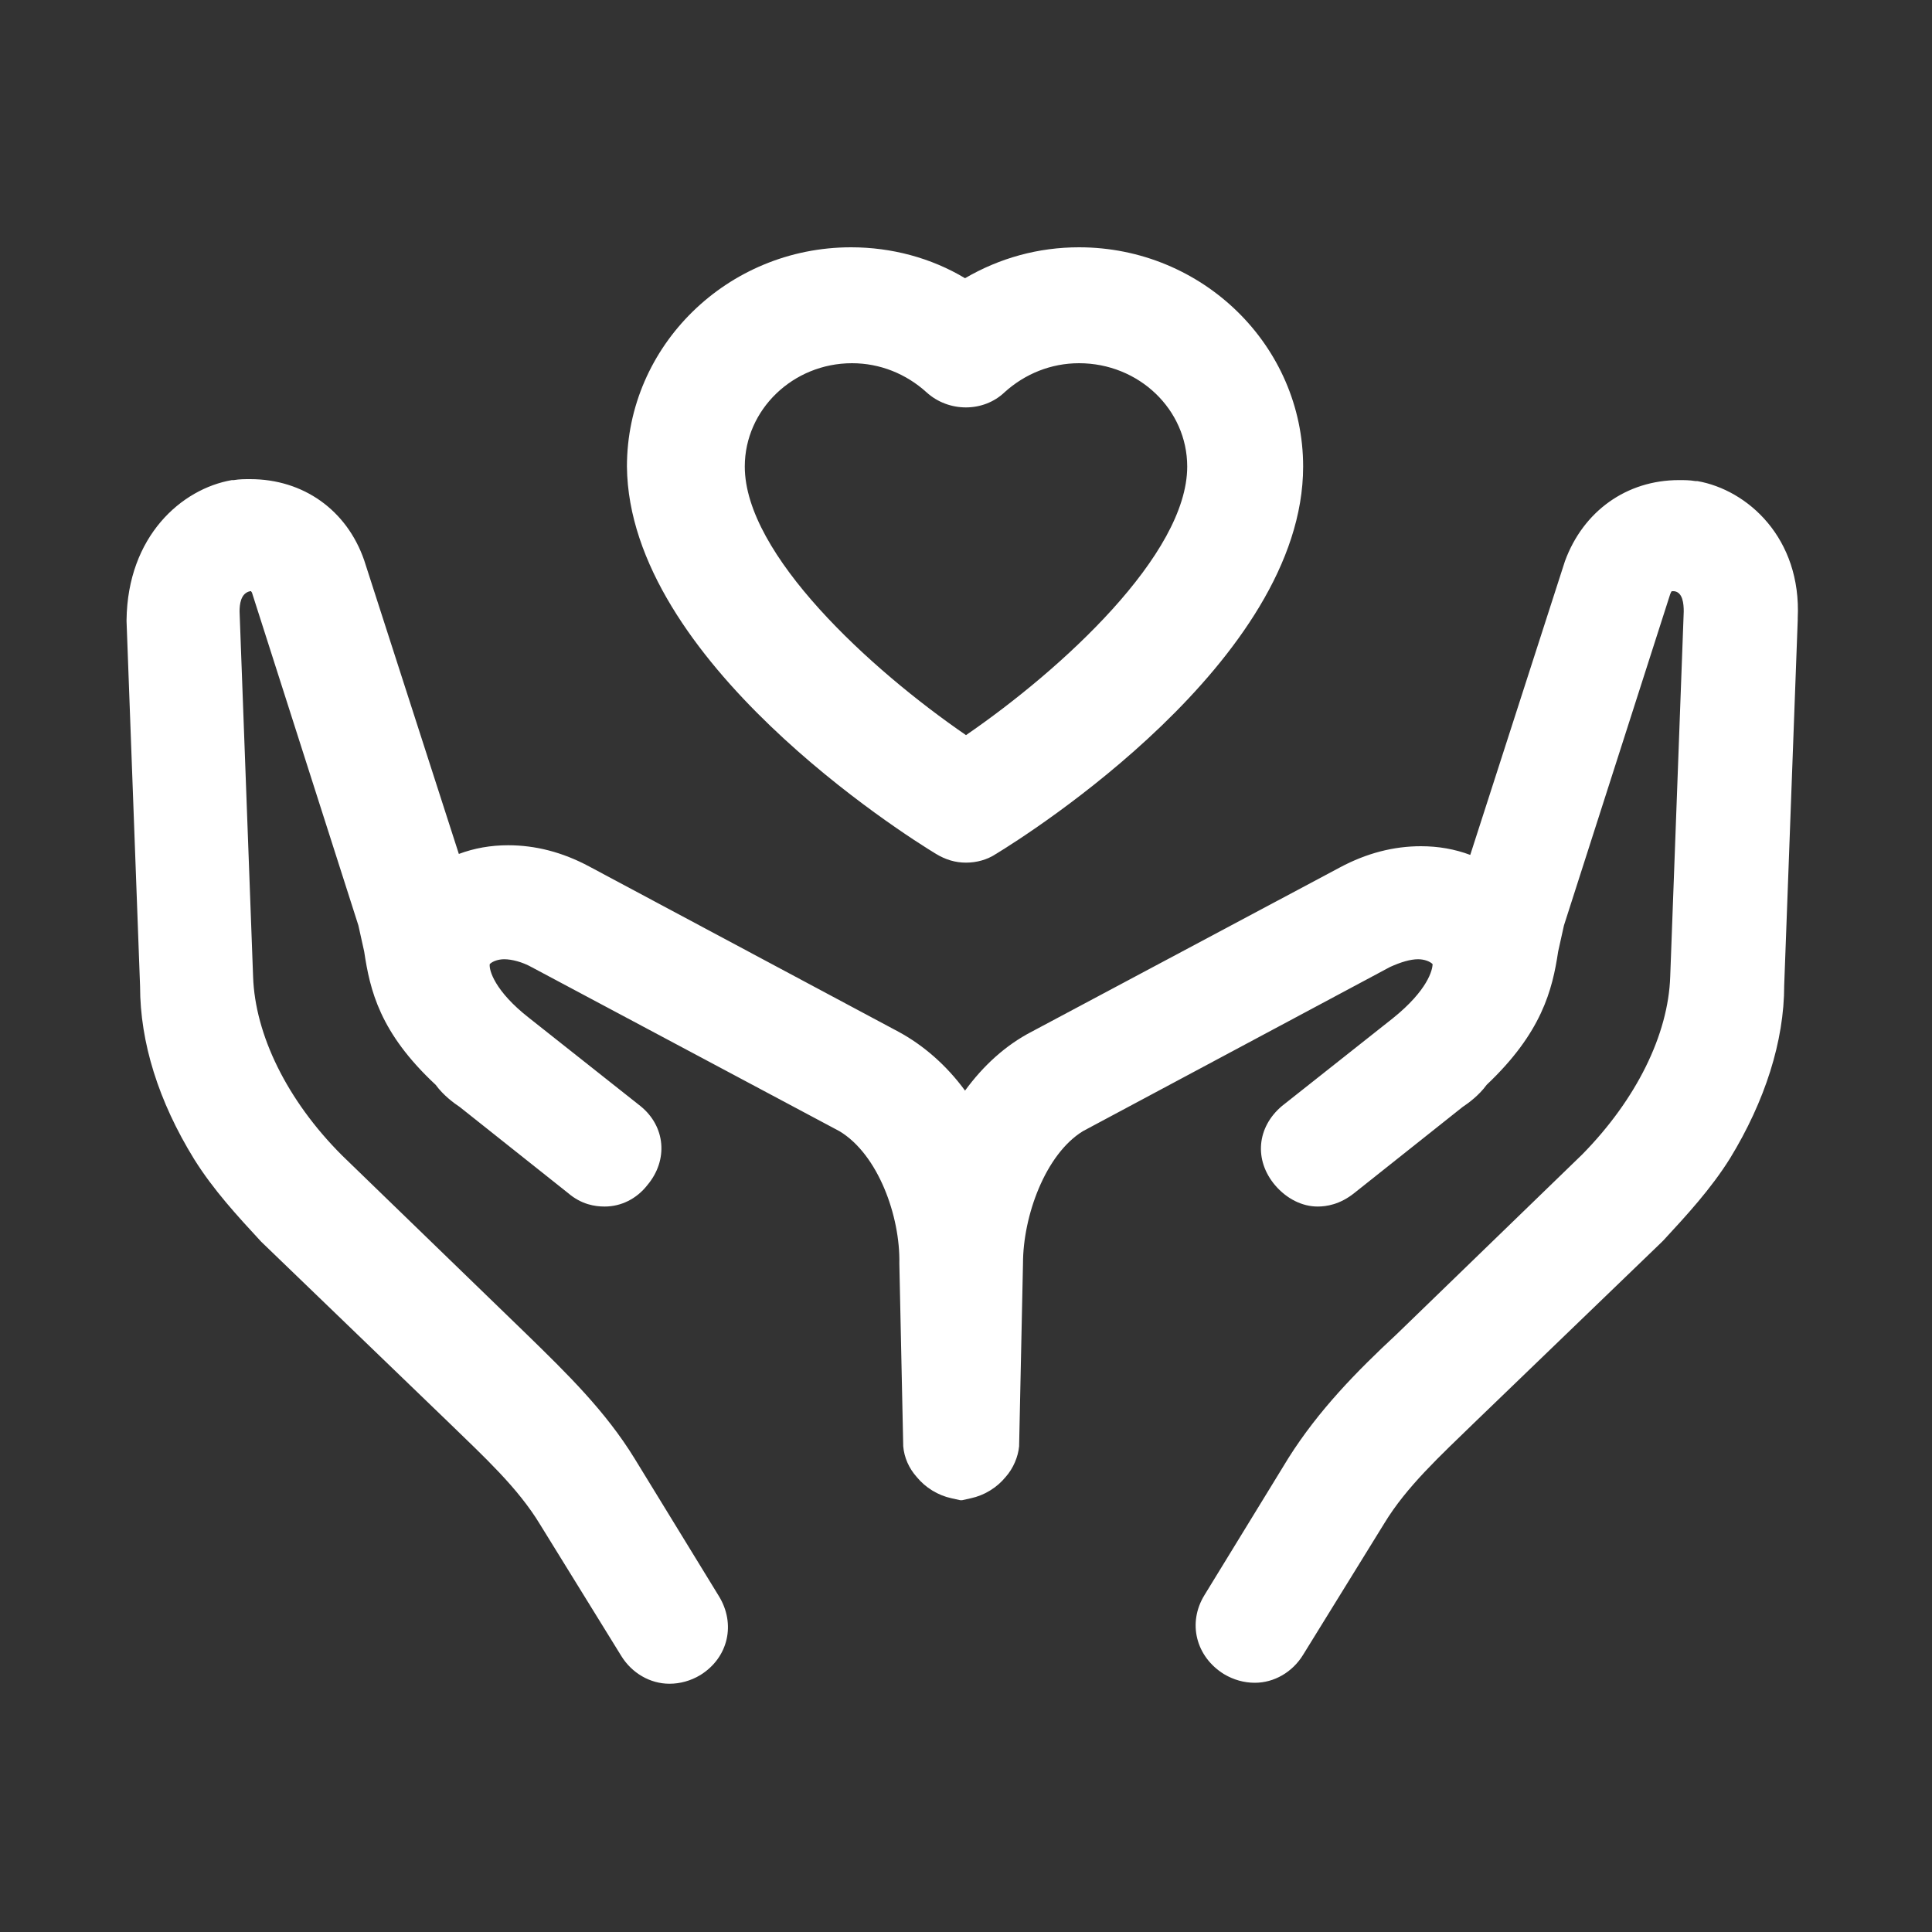
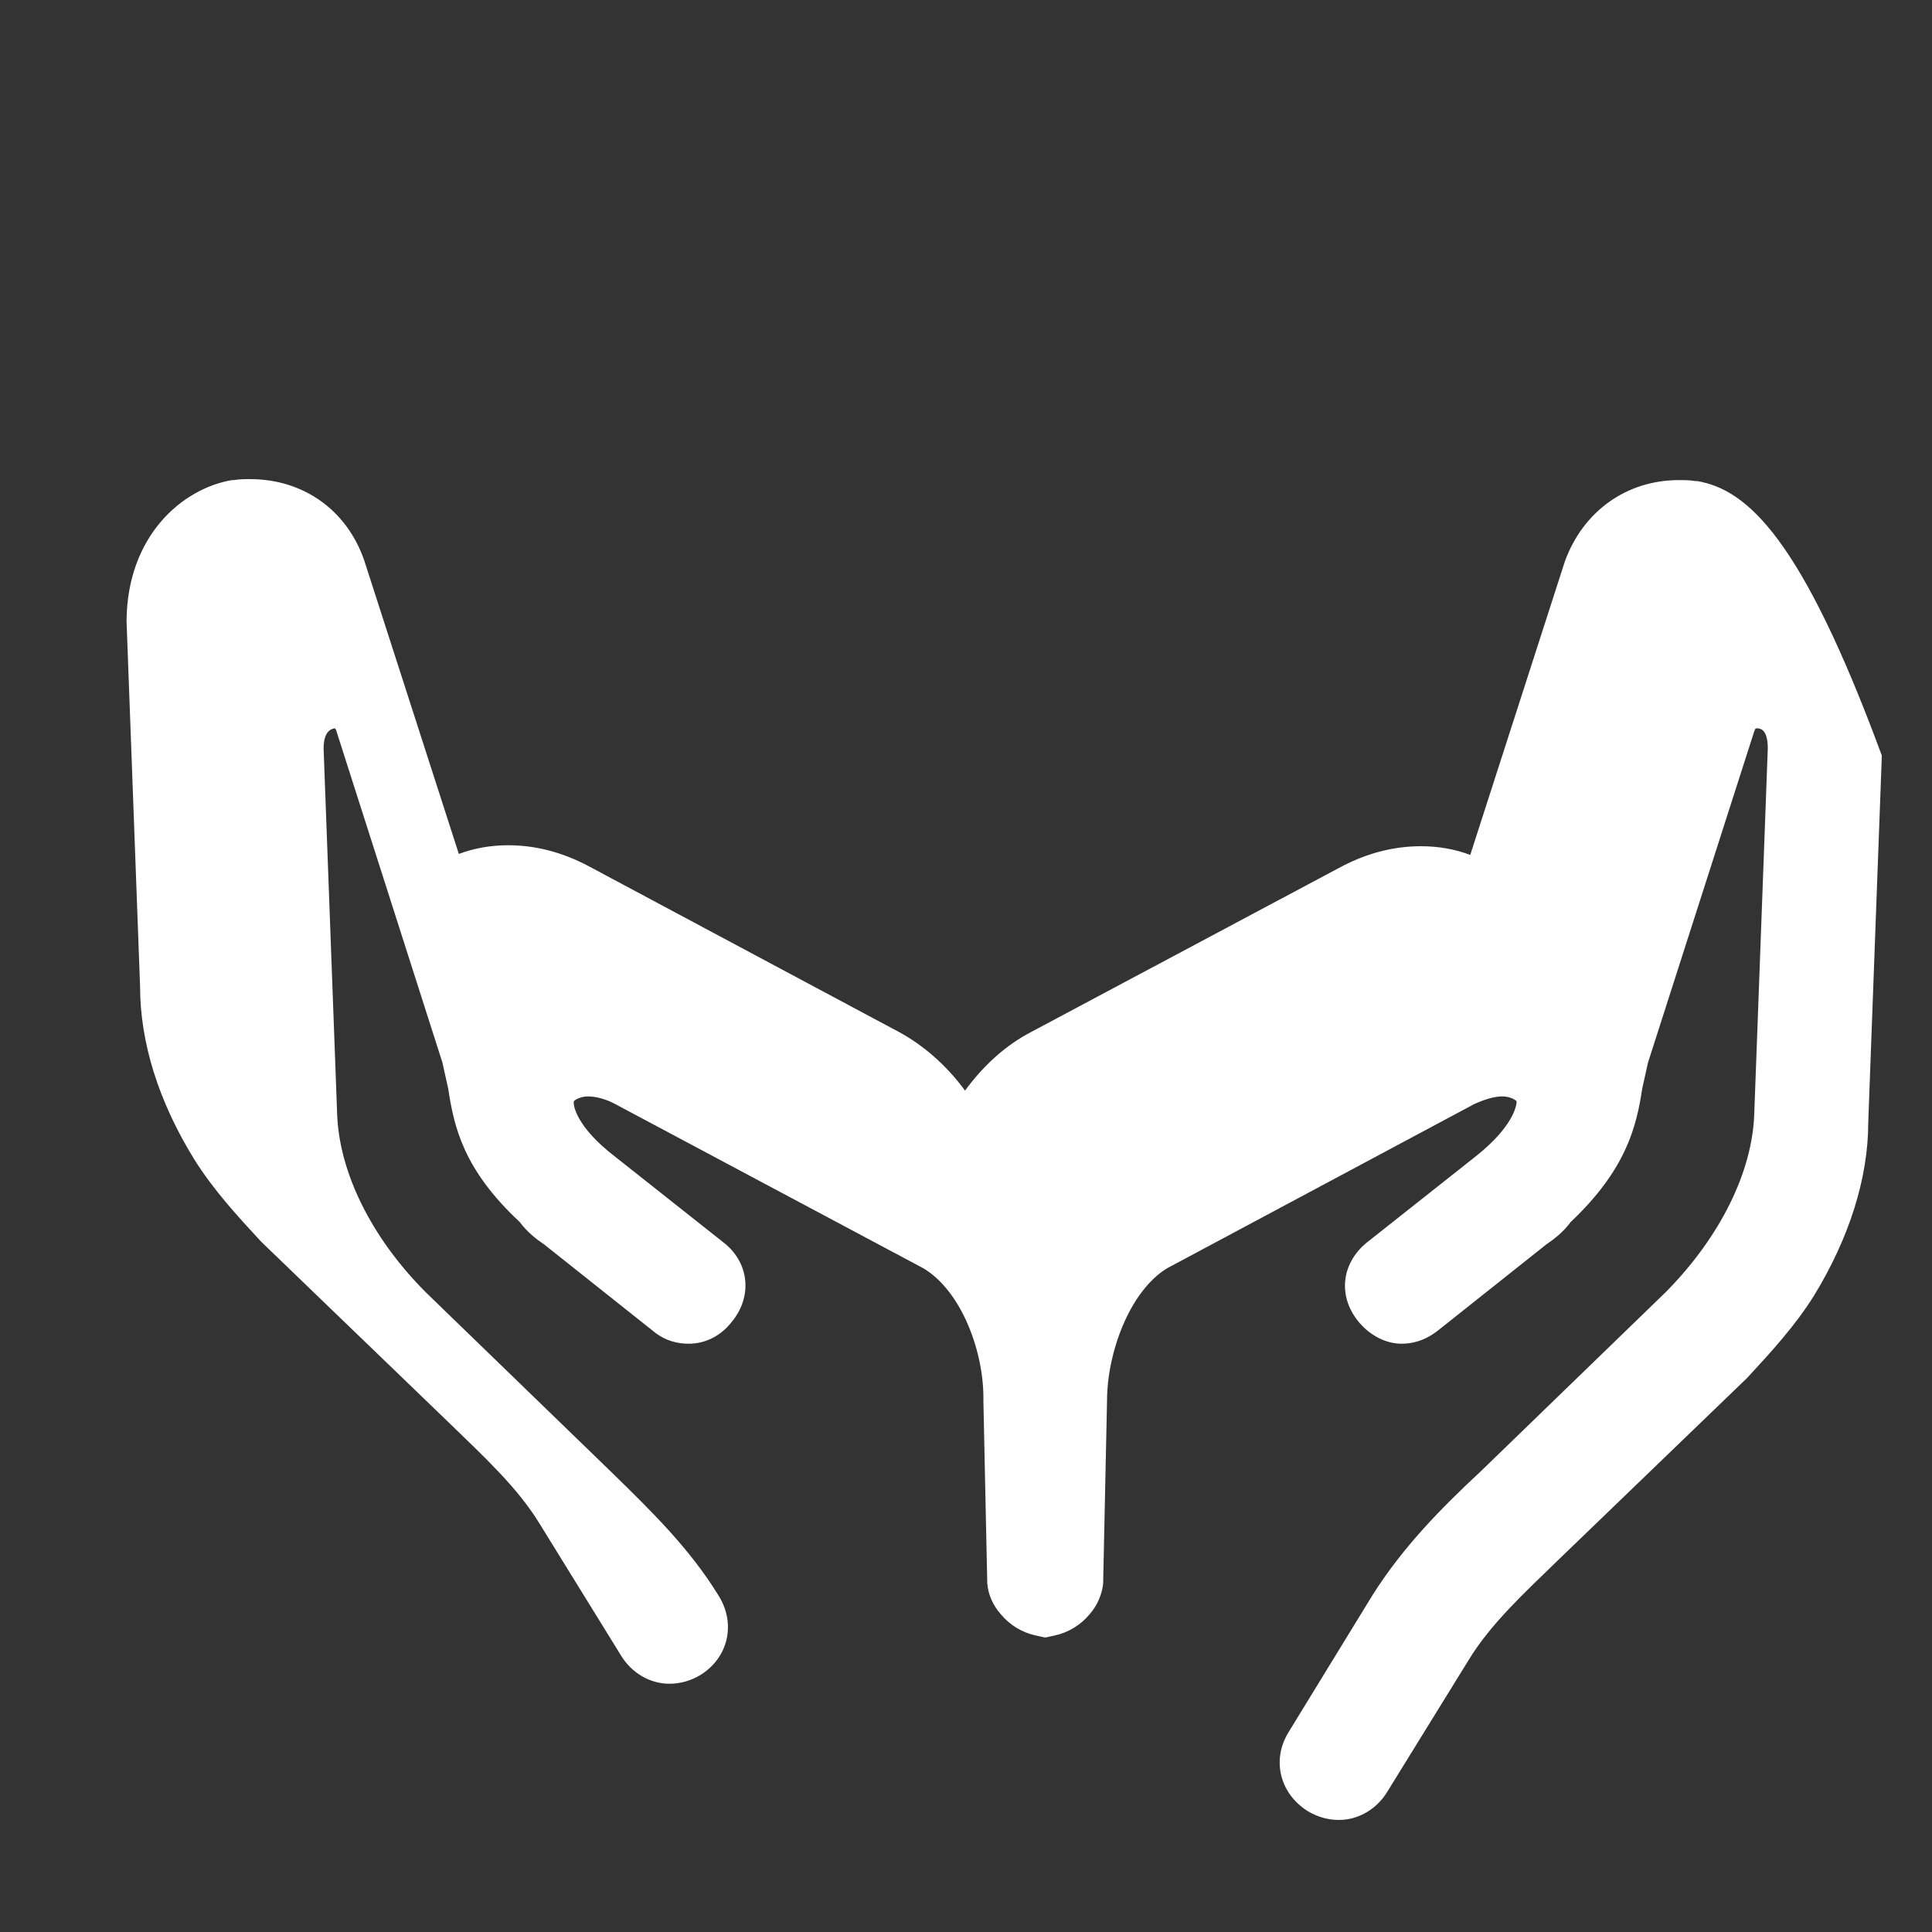
<svg xmlns="http://www.w3.org/2000/svg" t="1658614700232" class="icon" viewBox="0 0 1024 1024" version="1.1" p-id="3890" width="200" height="200">
  <rect x="0" y="0" width="1024" height="1024" fill="#333333" stroke="none" />
  <defs>
    <style type="text/css">@font-face { font-family: feedback-iconfont; src: url("//at.alicdn.com/t/font_1031158_u69w8yhxdu.woff2?t=1630033759944") format("woff2"), url("//at.alicdn.com/t/font_1031158_u69w8yhxdu.woff?t=1630033759944") format("woff"), url("//at.alicdn.com/t/font_1031158_u69w8yhxdu.ttf?t=1630033759944") format("truetype"); }
</style>
  </defs>
-   <path d="M899.584 254.976l-1.024 0c-3.072-0.512-5.632-0.512-8.704-0.512-27.648 0-50.688 16.384-60.416 43.008l-50.176 155.648c-8.192-3.072-16.896-4.608-26.112-4.608-14.336 0-28.672 3.584-43.008 11.264l-163.328 87.04c-13.824 7.168-25.6 17.92-35.328 31.232-9.728-13.312-22.016-24.064-35.328-31.232l-163.84-87.552c-14.336-7.68-28.672-11.264-43.008-11.264-9.216 0-17.92 1.536-26.112 4.608l-50.176-155.648c-9.216-26.624-32.256-43.008-60.416-43.008-3.072 0-5.632 0-8.704 0.512l-1.024 0c-26.624 4.608-55.296 29.696-55.808 74.24l0 0.512 7.168 193.536c0 29.696 9.728 60.928 28.672 91.648 10.24 16.384 23.04 30.208 35.328 43.52l0.512 0.512 99.328 95.744c18.432 17.92 36.352 34.304 48.128 53.76l43.008 69.632c5.632 9.216 15.36 14.848 25.6 14.848 5.632 0 11.264-1.536 16.384-4.608 14.848-9.216 18.944-27.136 9.728-41.984l-44.544-72.704c-15.36-25.088-35.84-45.056-56.832-65.536l-98.304-95.232c-29.184-29.184-46.08-64-47.104-94.72l-7.168-193.536c0-3.584 0.512-9.728 5.632-10.752 0 0 0.512 0 0.512 0 0 0 0 0 0 0 0 0.512 0.512 0.512 0.512 1.024l56.32 176.128 3.072 13.824c3.072 20.48 8.192 43.008 37.888 70.656 4.096 5.632 9.728 9.728 12.8 11.776l57.344 45.568c7.168 6.144 14.336 7.168 19.456 7.168 8.704 0 16.896-4.096 22.528-11.264 11.264-13.312 9.728-31.232-3.584-41.984l-58.88-46.592c-18.432-14.336-21.504-25.6-20.992-28.672 1.536-1.536 4.608-2.56 7.68-2.56 4.096 0 9.728 1.536 14.336 4.096l163.328 87.04c20.48 12.288 32.256 45.056 31.744 70.144l2.048 96.256 0 0.512c0.512 6.144 3.072 11.776 7.168 16.384 4.608 5.632 11.264 9.728 18.432 11.264l4.608 1.024 0.512 0 0.512 0 4.608-1.024c7.168-1.536 13.824-5.632 18.432-11.264 4.096-4.608 6.656-10.752 7.168-16.384l0-0.512 2.048-96.256c0-25.088 11.776-57.856 31.744-70.144l162.816-87.04c5.632-2.56 10.752-4.096 14.848-4.096 3.072 0 6.144 1.024 7.68 2.56 0 3.072-2.56 13.824-20.992 28.672l-58.88 46.592c-13.312 11.264-14.848 28.672-3.584 41.984 6.144 7.168 14.336 11.264 22.528 11.264 4.608 0 11.776-1.024 19.456-7.168l57.344-45.568c3.072-2.048 8.704-6.144 12.8-11.776 29.184-27.648 34.816-50.176 37.888-70.656l3.072-13.824 56.32-175.616c0.512-1.024 0.512-1.536 1.024-1.536 0 0 0 0 0 0 0 0 0.512 0 1.024 0 4.608 0.512 5.12 6.656 5.12 10.752l-7.168 193.536c-1.024 30.72-17.92 65.024-46.592 94.208l-98.304 95.232c-21.504 19.968-41.472 40.448-57.344 65.536l-44.544 72.704c-9.216 14.848-4.608 32.768 10.24 41.984 5.12 3.072 10.752 4.608 16.384 4.608 10.24 0 19.968-5.632 25.6-14.848l43.008-69.632c11.776-19.456 29.696-35.84 48.128-53.76l98.816-95.232 1.024-1.024c12.288-13.312 25.088-27.136 35.328-43.52 18.432-30.208 28.672-61.952 28.672-91.648l7.168-193.536 0-1.024C954.88 285.184 926.208 259.584 899.584 254.976z" p-id="3891" fill="#ffffff" />
-   <path d="M496.128 452.608c5.12 3.072 10.24 4.608 15.872 4.608s11.264-1.536 15.872-4.608c16.896-10.24 162.816-102.4 162.816-205.312 0-64-53.248-116.224-118.784-116.224-21.504 0-41.984 5.632-60.416 16.384-17.92-10.752-38.912-16.384-60.416-16.384-65.536 0-118.784 52.224-118.784 116.224C333.312 350.208 479.232 442.368 496.128 452.608zM451.584 192.512c14.848 0 28.672 5.632 39.424 15.36 11.776 10.752 30.208 10.752 41.472 0 10.752-9.728 24.576-15.36 39.424-15.36 31.744 0 57.344 24.576 57.344 54.784 0 46.592-66.56 107.52-117.248 142.336-50.688-34.816-117.248-95.744-117.248-142.336C394.752 217.088 420.352 192.512 451.584 192.512z" p-id="3892" fill="#ffffff" />
+   <path d="M899.584 254.976l-1.024 0c-3.072-0.512-5.632-0.512-8.704-0.512-27.648 0-50.688 16.384-60.416 43.008l-50.176 155.648c-8.192-3.072-16.896-4.608-26.112-4.608-14.336 0-28.672 3.584-43.008 11.264l-163.328 87.04c-13.824 7.168-25.6 17.92-35.328 31.232-9.728-13.312-22.016-24.064-35.328-31.232l-163.84-87.552c-14.336-7.68-28.672-11.264-43.008-11.264-9.216 0-17.92 1.536-26.112 4.608l-50.176-155.648c-9.216-26.624-32.256-43.008-60.416-43.008-3.072 0-5.632 0-8.704 0.512l-1.024 0c-26.624 4.608-55.296 29.696-55.808 74.24l0 0.512 7.168 193.536c0 29.696 9.728 60.928 28.672 91.648 10.24 16.384 23.04 30.208 35.328 43.52l0.512 0.512 99.328 95.744c18.432 17.92 36.352 34.304 48.128 53.76l43.008 69.632c5.632 9.216 15.36 14.848 25.6 14.848 5.632 0 11.264-1.536 16.384-4.608 14.848-9.216 18.944-27.136 9.728-41.984c-15.36-25.088-35.84-45.056-56.832-65.536l-98.304-95.232c-29.184-29.184-46.08-64-47.104-94.72l-7.168-193.536c0-3.584 0.512-9.728 5.632-10.752 0 0 0.512 0 0.512 0 0 0 0 0 0 0 0 0.512 0.512 0.512 0.512 1.024l56.32 176.128 3.072 13.824c3.072 20.48 8.192 43.008 37.888 70.656 4.096 5.632 9.728 9.728 12.8 11.776l57.344 45.568c7.168 6.144 14.336 7.168 19.456 7.168 8.704 0 16.896-4.096 22.528-11.264 11.264-13.312 9.728-31.232-3.584-41.984l-58.88-46.592c-18.432-14.336-21.504-25.6-20.992-28.672 1.536-1.536 4.608-2.56 7.68-2.56 4.096 0 9.728 1.536 14.336 4.096l163.328 87.04c20.48 12.288 32.256 45.056 31.744 70.144l2.048 96.256 0 0.512c0.512 6.144 3.072 11.776 7.168 16.384 4.608 5.632 11.264 9.728 18.432 11.264l4.608 1.024 0.512 0 0.512 0 4.608-1.024c7.168-1.536 13.824-5.632 18.432-11.264 4.096-4.608 6.656-10.752 7.168-16.384l0-0.512 2.048-96.256c0-25.088 11.776-57.856 31.744-70.144l162.816-87.04c5.632-2.56 10.752-4.096 14.848-4.096 3.072 0 6.144 1.024 7.68 2.56 0 3.072-2.56 13.824-20.992 28.672l-58.88 46.592c-13.312 11.264-14.848 28.672-3.584 41.984 6.144 7.168 14.336 11.264 22.528 11.264 4.608 0 11.776-1.024 19.456-7.168l57.344-45.568c3.072-2.048 8.704-6.144 12.8-11.776 29.184-27.648 34.816-50.176 37.888-70.656l3.072-13.824 56.32-175.616c0.512-1.024 0.512-1.536 1.024-1.536 0 0 0 0 0 0 0 0 0.512 0 1.024 0 4.608 0.512 5.12 6.656 5.12 10.752l-7.168 193.536c-1.024 30.72-17.92 65.024-46.592 94.208l-98.304 95.232c-21.504 19.968-41.472 40.448-57.344 65.536l-44.544 72.704c-9.216 14.848-4.608 32.768 10.24 41.984 5.12 3.072 10.752 4.608 16.384 4.608 10.24 0 19.968-5.632 25.6-14.848l43.008-69.632c11.776-19.456 29.696-35.84 48.128-53.76l98.816-95.232 1.024-1.024c12.288-13.312 25.088-27.136 35.328-43.52 18.432-30.208 28.672-61.952 28.672-91.648l7.168-193.536 0-1.024C954.88 285.184 926.208 259.584 899.584 254.976z" p-id="3891" fill="#ffffff" />
</svg>